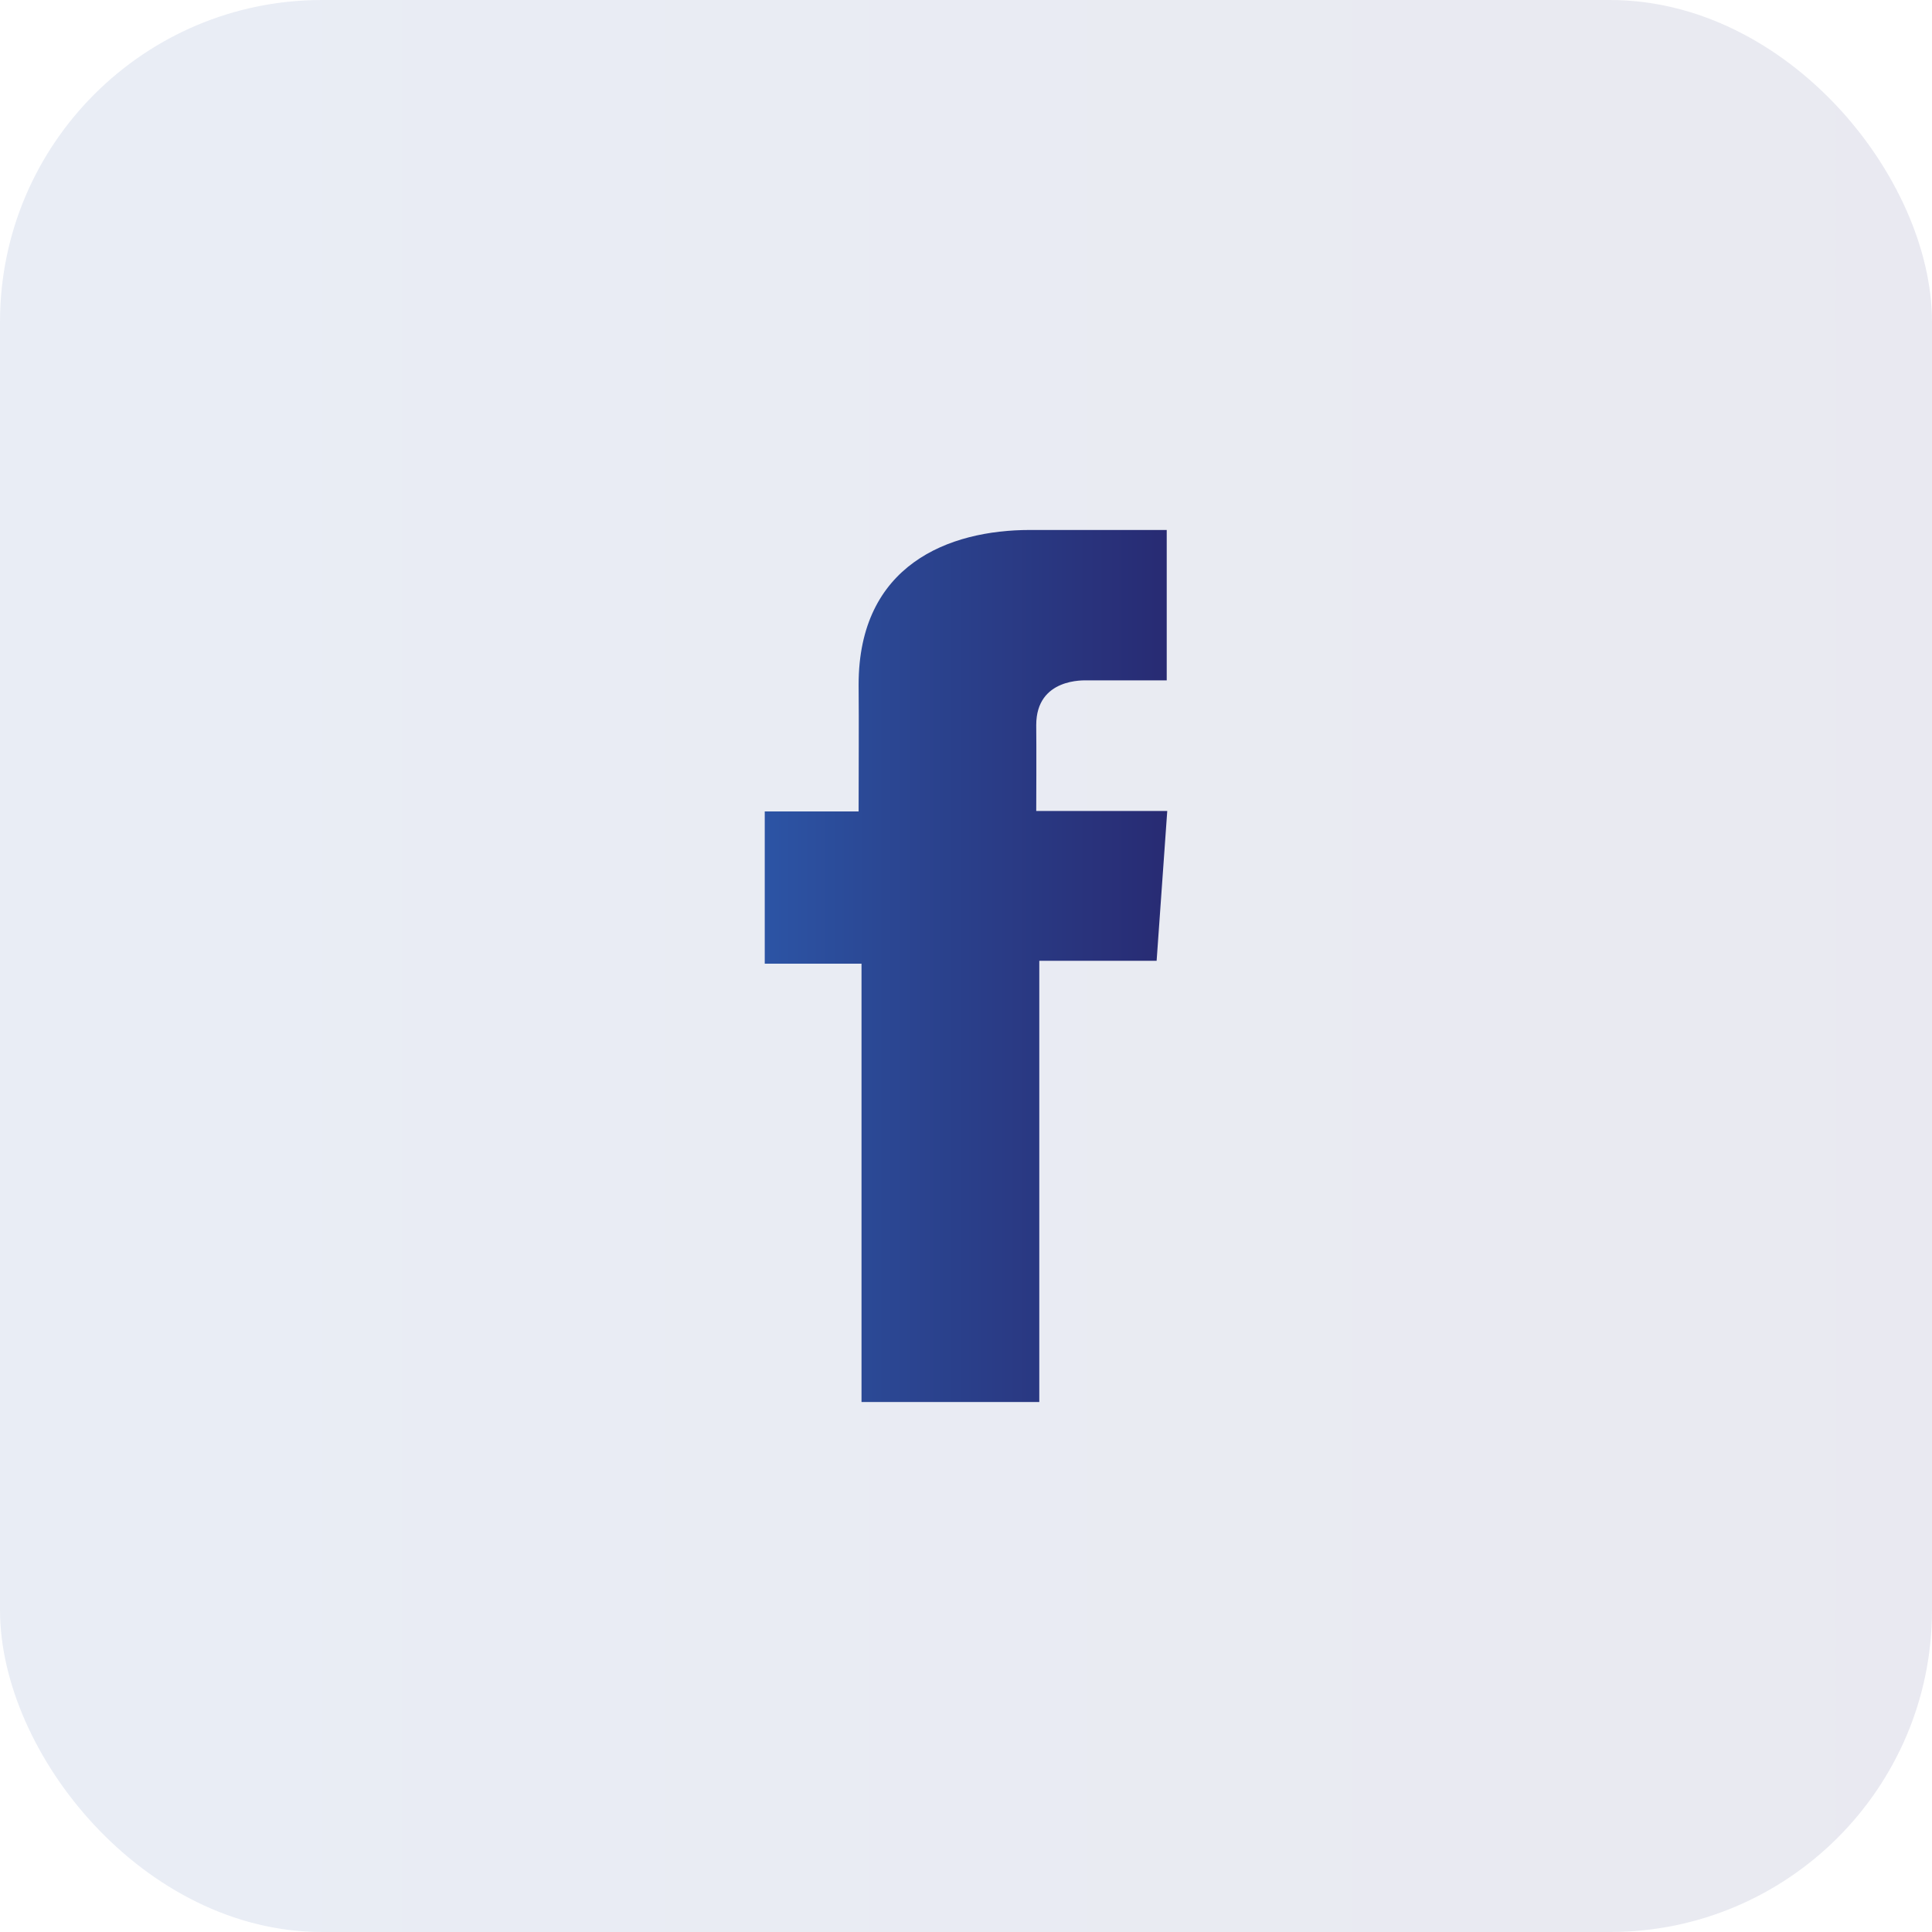
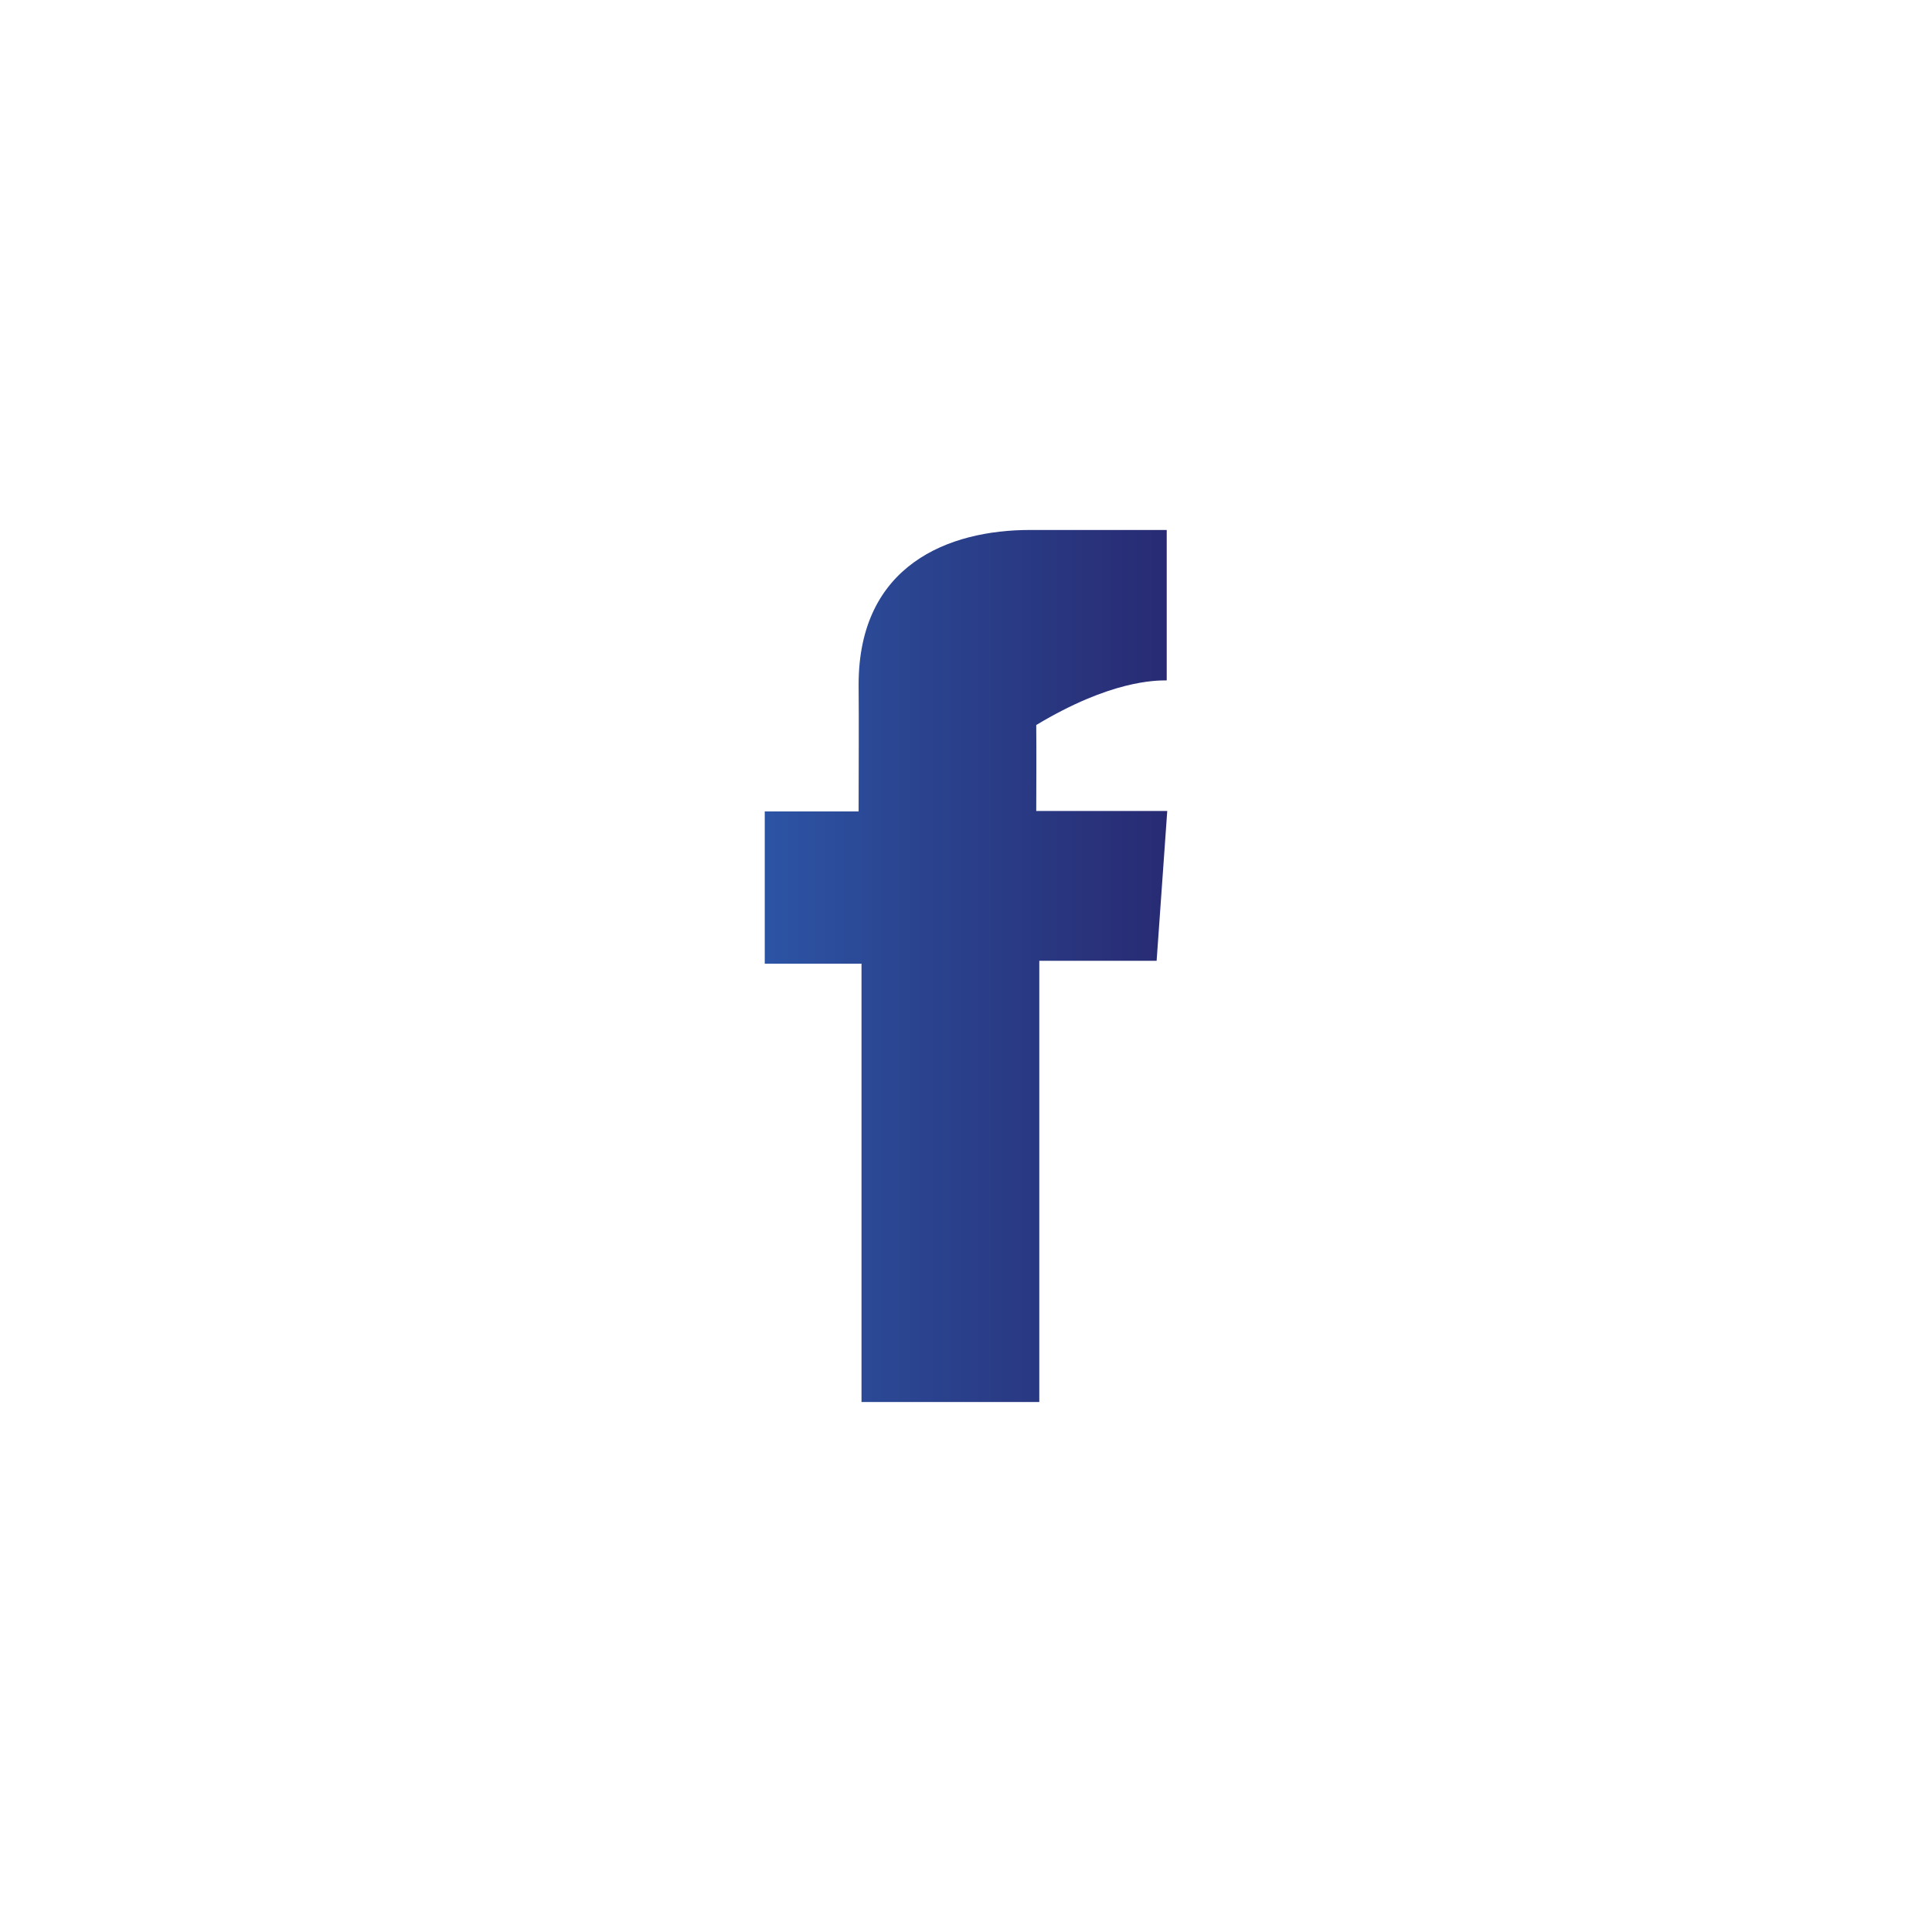
<svg xmlns="http://www.w3.org/2000/svg" width="48" height="48" viewBox="0 0 48 48" fill="none">
-   <rect width="48" height="48" rx="8" fill="url(#paint0_linear_436_5536)" fill-opacity="0.1" />
-   <path d="M28.985 13.167H25.589C23.573 13.167 21.332 14.031 21.332 17.01C21.341 18.047 21.332 19.041 21.332 20.16H19V23.943H21.404V34.833H25.821V23.871H28.736L29 20.149H25.745C25.745 20.149 25.752 18.494 25.745 18.013C25.745 16.836 26.946 16.904 27.018 16.904C27.59 16.904 28.701 16.905 28.987 16.904V13.167H28.985Z" fill="url(#paint1_linear_436_5536)" />
+   <path d="M28.985 13.167H25.589C23.573 13.167 21.332 14.031 21.332 17.01C21.341 18.047 21.332 19.041 21.332 20.16H19V23.943H21.404V34.833H25.821V23.871H28.736L29 20.149H25.745C25.745 20.149 25.752 18.494 25.745 18.013C27.59 16.904 28.701 16.905 28.987 16.904V13.167H28.985Z" fill="url(#paint1_linear_436_5536)" />
  <defs>
    <linearGradient id="paint0_linear_436_5536" x1="0.002" y1="24.004" x2="48" y2="24.004" gradientUnits="userSpaceOnUse">
      <stop stop-color="#2C54A5" />
      <stop offset="0.3" stop-color="#2B4793" />
      <stop offset="1" stop-color="#282B73" />
    </linearGradient>
    <linearGradient id="paint1_linear_436_5536" x1="19" y1="24.002" x2="29" y2="24.002" gradientUnits="userSpaceOnUse">
      <stop stop-color="#2C54A5" />
      <stop offset="0.3" stop-color="#2B4793" />
      <stop offset="1" stop-color="#282B73" />
    </linearGradient>
  </defs>
</svg>